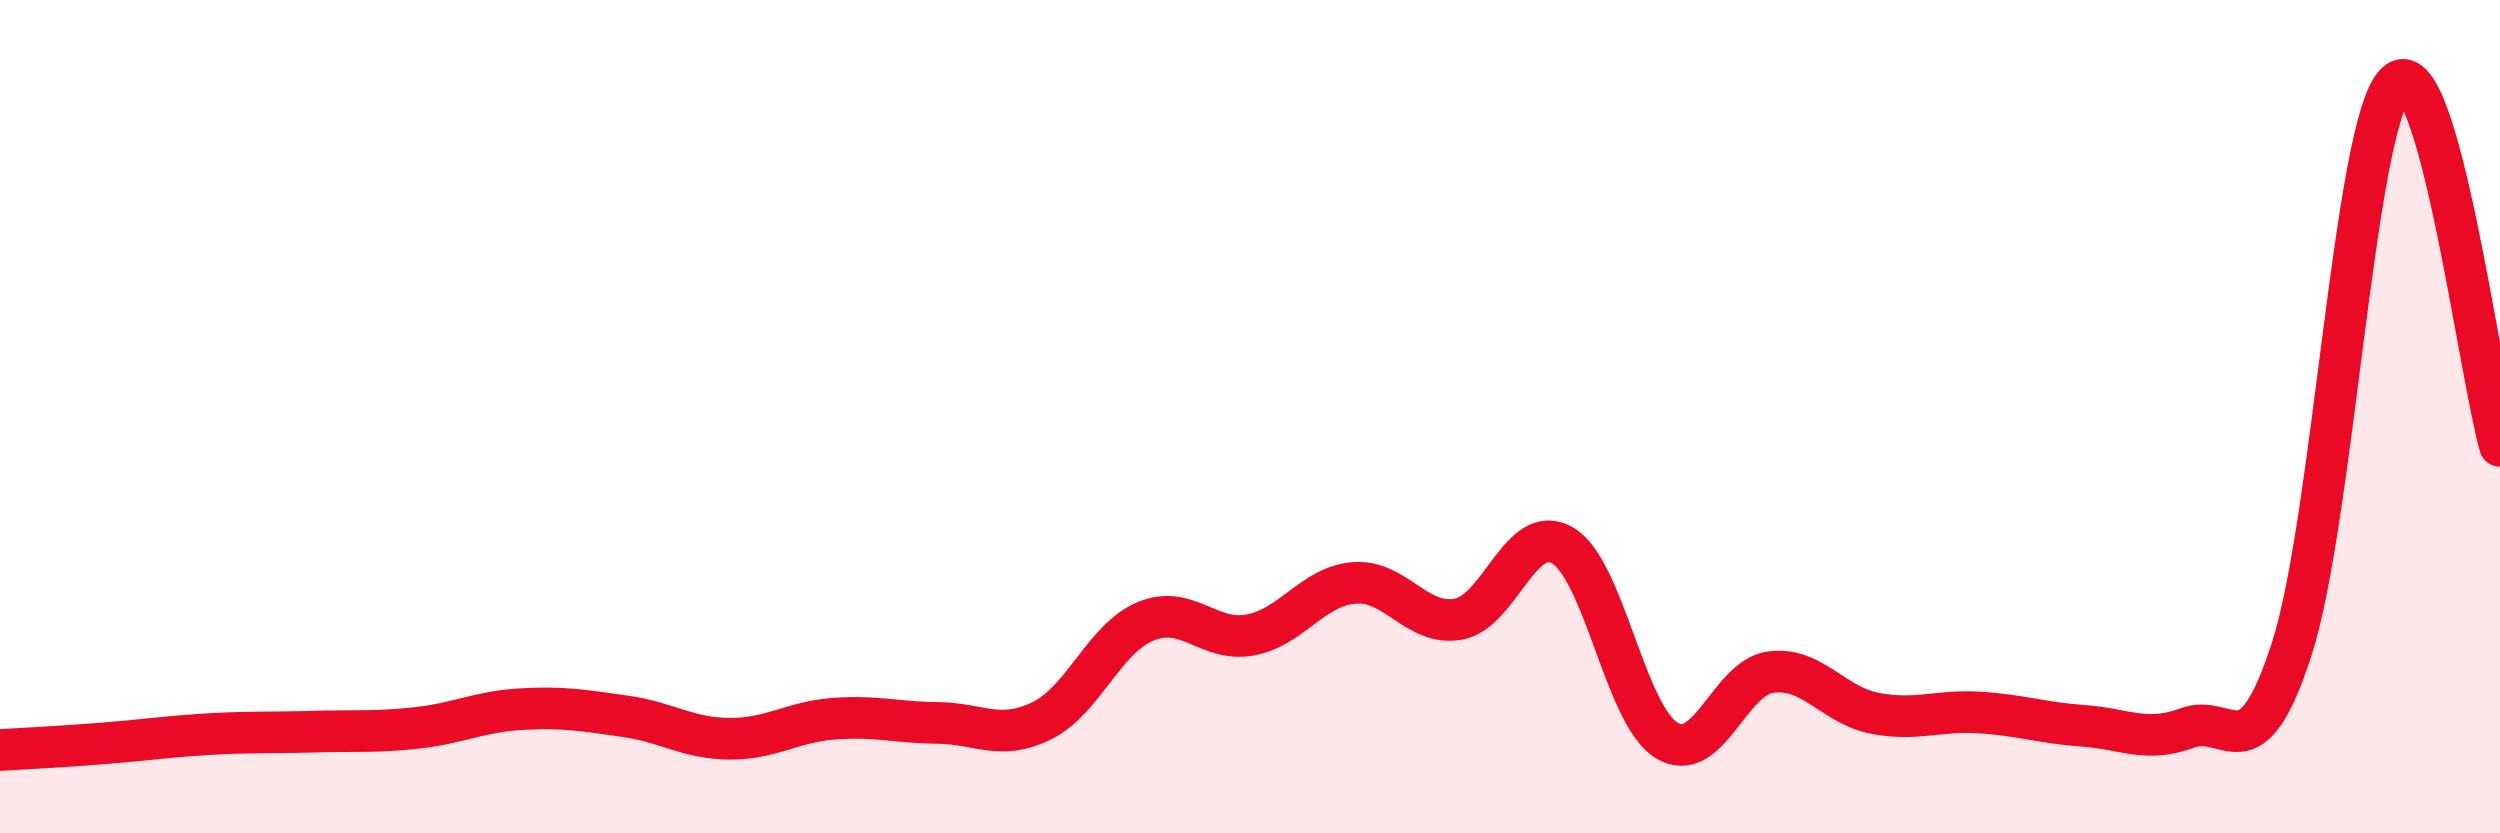
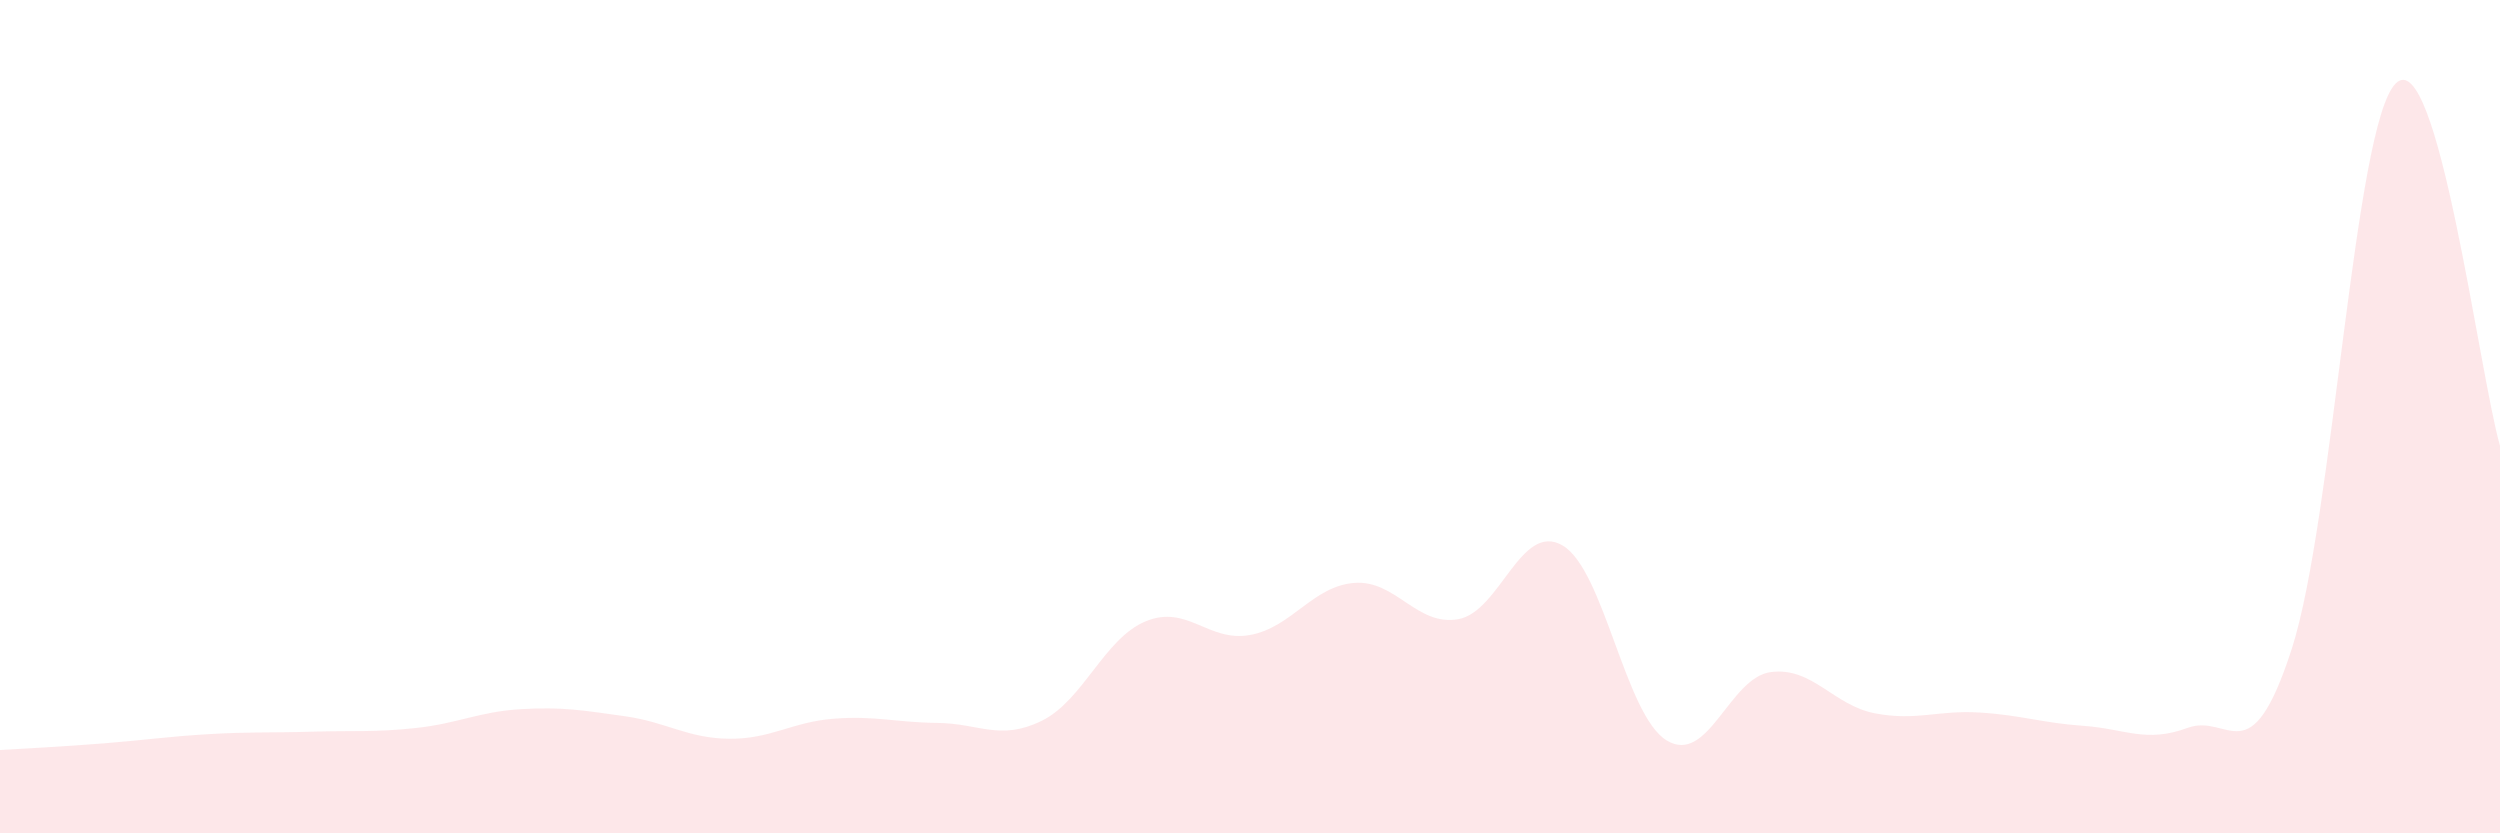
<svg xmlns="http://www.w3.org/2000/svg" width="60" height="20" viewBox="0 0 60 20">
  <path d="M 0,18 C 0.5,17.97 1.5,17.92 2.5,17.84 C 3.5,17.76 4,17.68 5,17.62 C 6,17.56 6.5,17.59 7.5,17.56 C 8.5,17.53 9,17.58 10,17.47 C 11,17.36 11.5,17.08 12.5,17.02 C 13.5,16.96 14,17.05 15,17.19 C 16,17.33 16.5,17.72 17.5,17.73 C 18.5,17.74 19,17.33 20,17.25 C 21,17.17 21.5,17.34 22.5,17.35 C 23.5,17.36 24,17.79 25,17.3 C 26,16.81 26.5,15.32 27.5,14.91 C 28.5,14.5 29,15.42 30,15.24 C 31,15.06 31.5,14.07 32.5,13.99 C 33.5,13.91 34,15.04 35,14.86 C 36,14.68 36.5,12.51 37.5,13.09 C 38.5,13.67 39,17.16 40,17.77 C 41,18.38 41.5,16.26 42.5,16.13 C 43.5,16 44,16.93 45,17.12 C 46,17.31 46.5,17.04 47.5,17.1 C 48.5,17.16 49,17.35 50,17.42 C 51,17.49 51.5,17.84 52.5,17.47 C 53.5,17.1 54,18.67 55,15.58 C 56,12.49 56.5,2.98 57.5,2 C 58.5,1.02 59.5,8.96 60,10.7L60 20L0 20Z" fill="#EB0A25" opacity="0.1" stroke-linecap="round" stroke-linejoin="round" />
-   <path d="M 0,18 C 0.5,17.97 1.5,17.92 2.5,17.84 C 3.5,17.76 4,17.68 5,17.62 C 6,17.56 6.5,17.59 7.5,17.56 C 8.5,17.53 9,17.58 10,17.47 C 11,17.36 11.5,17.08 12.5,17.02 C 13.5,16.96 14,17.05 15,17.19 C 16,17.33 16.5,17.72 17.5,17.73 C 18.5,17.74 19,17.33 20,17.25 C 21,17.17 21.5,17.34 22.5,17.35 C 23.5,17.36 24,17.79 25,17.3 C 26,16.81 26.5,15.32 27.5,14.91 C 28.5,14.5 29,15.42 30,15.24 C 31,15.06 31.5,14.07 32.5,13.99 C 33.5,13.91 34,15.04 35,14.86 C 36,14.68 36.5,12.51 37.5,13.09 C 38.5,13.67 39,17.16 40,17.77 C 41,18.38 41.5,16.26 42.5,16.13 C 43.5,16 44,16.93 45,17.12 C 46,17.31 46.5,17.04 47.5,17.1 C 48.5,17.16 49,17.35 50,17.42 C 51,17.49 51.5,17.84 52.5,17.47 C 53.5,17.1 54,18.67 55,15.58 C 56,12.49 56.5,2.98 57.5,2 C 58.5,1.02 59.5,8.96 60,10.7" stroke="#EB0A25" stroke-width="1" fill="none" stroke-linecap="round" stroke-linejoin="round" />
</svg>